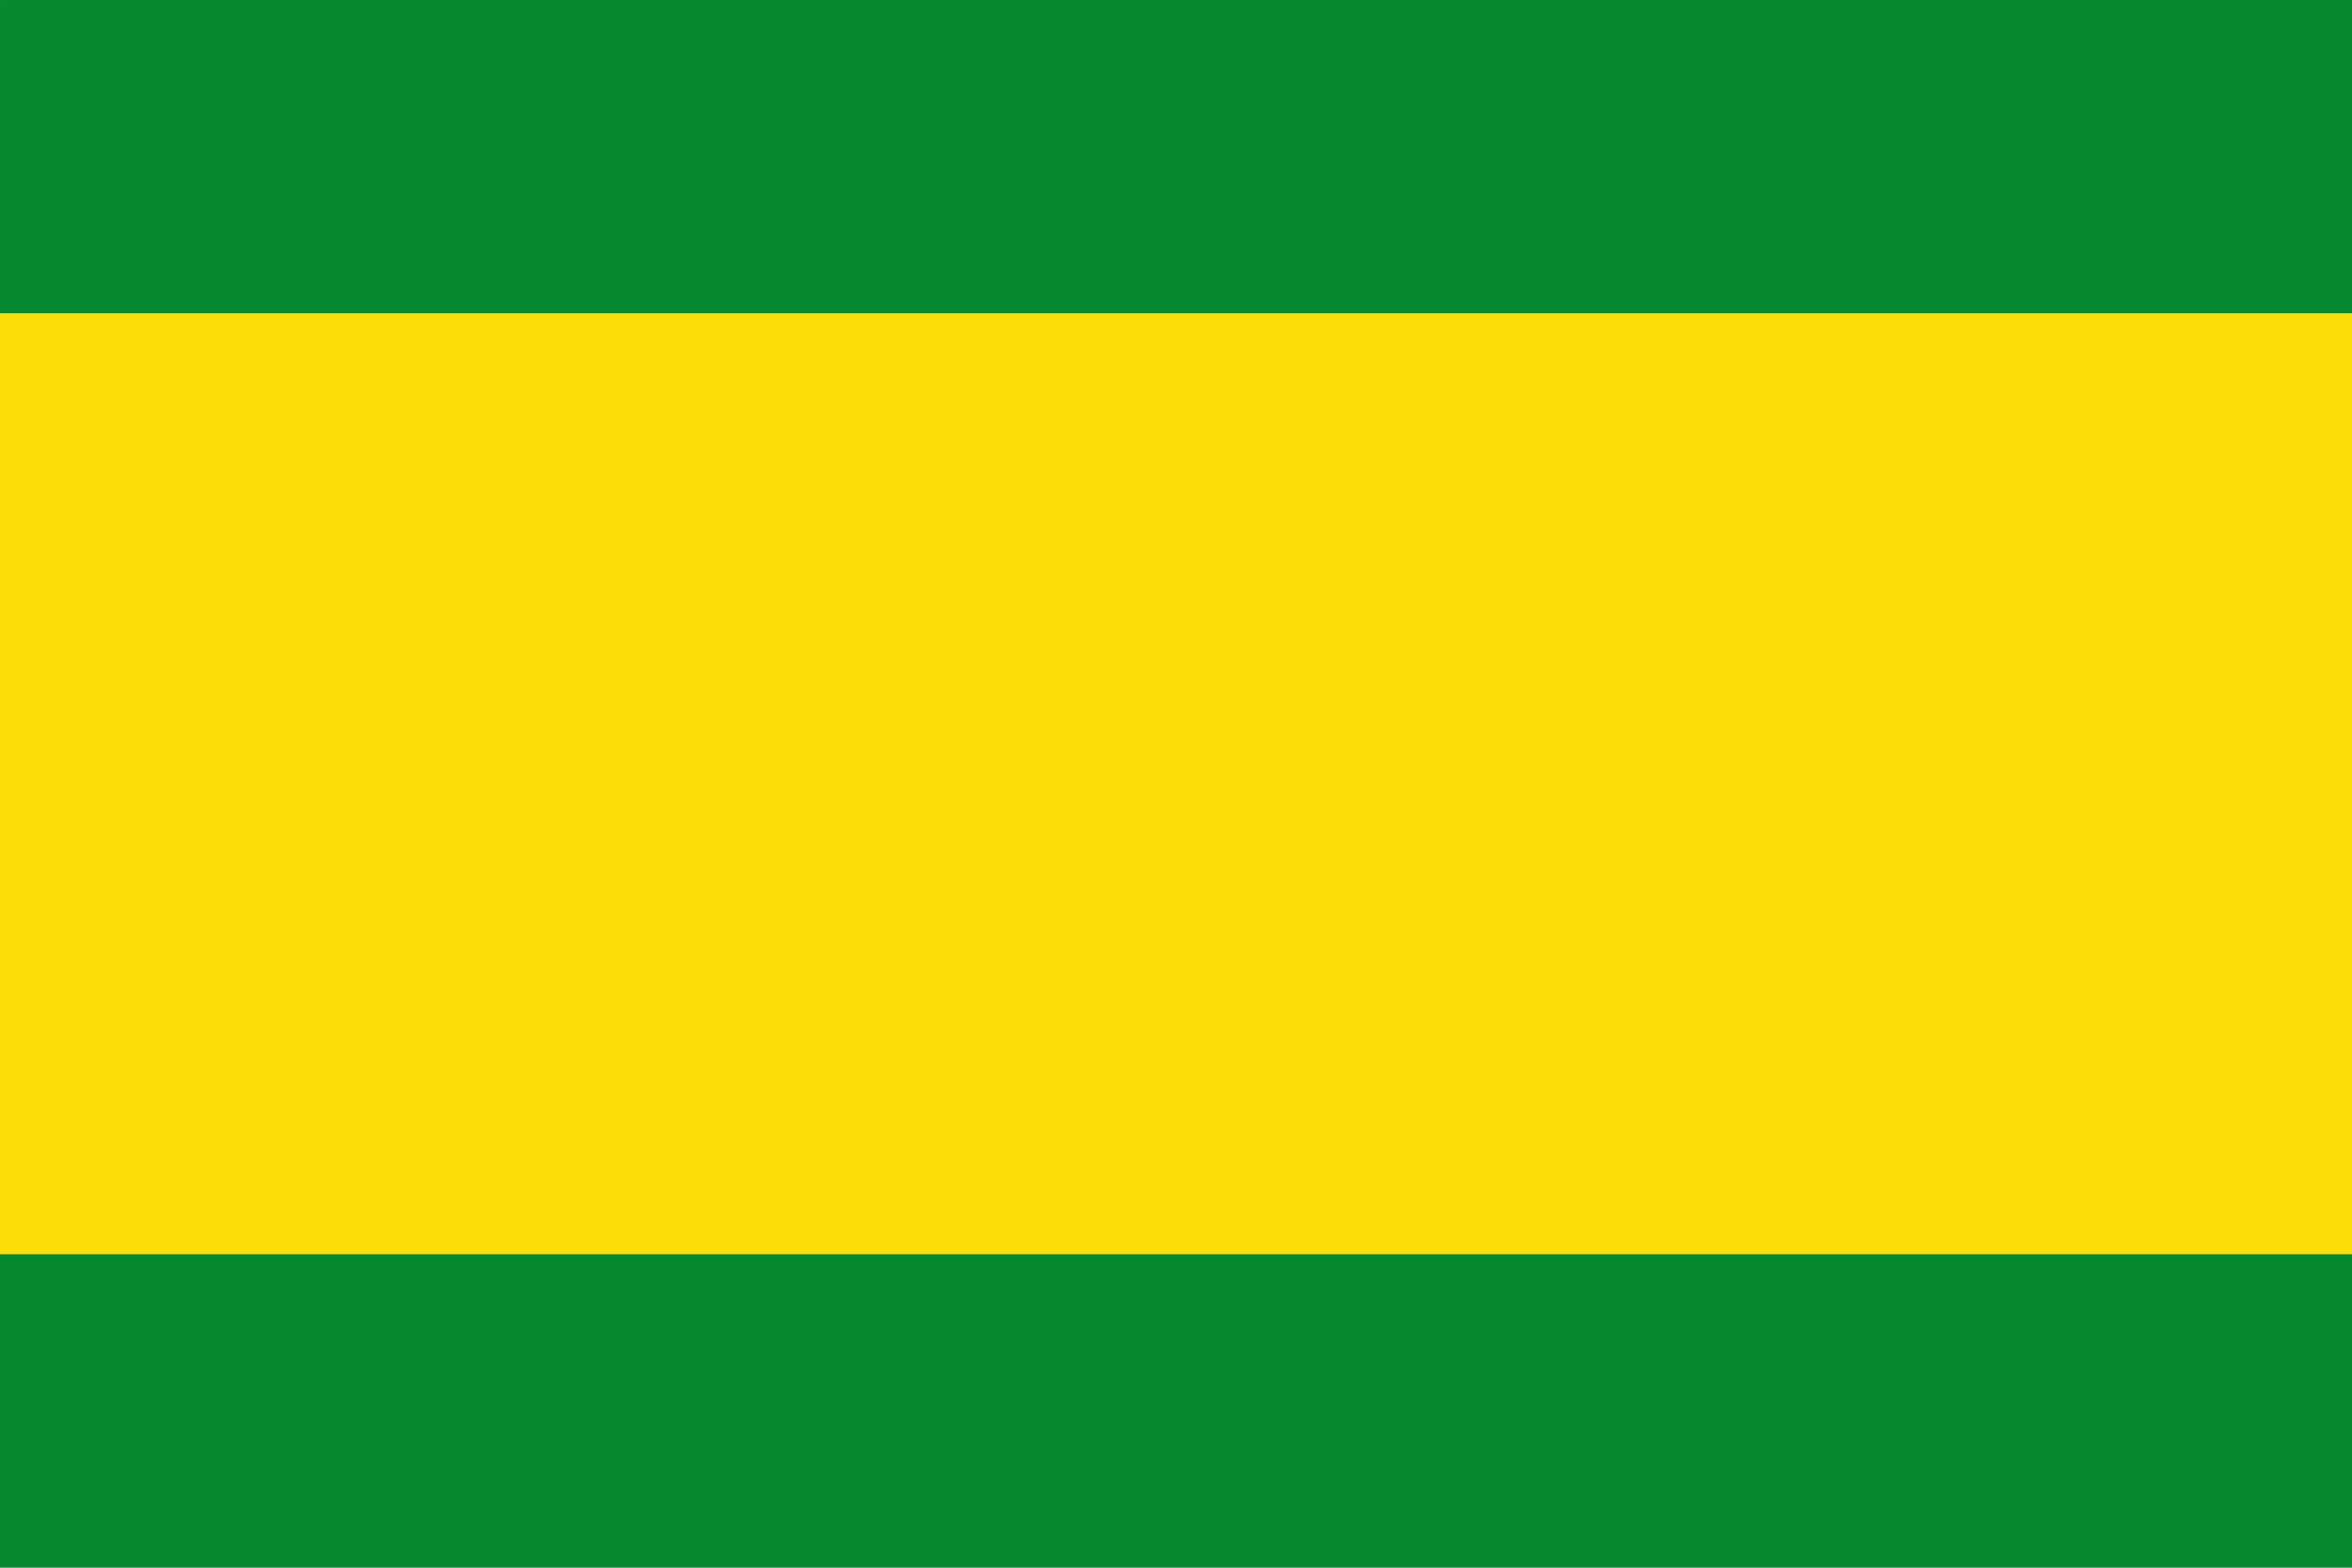
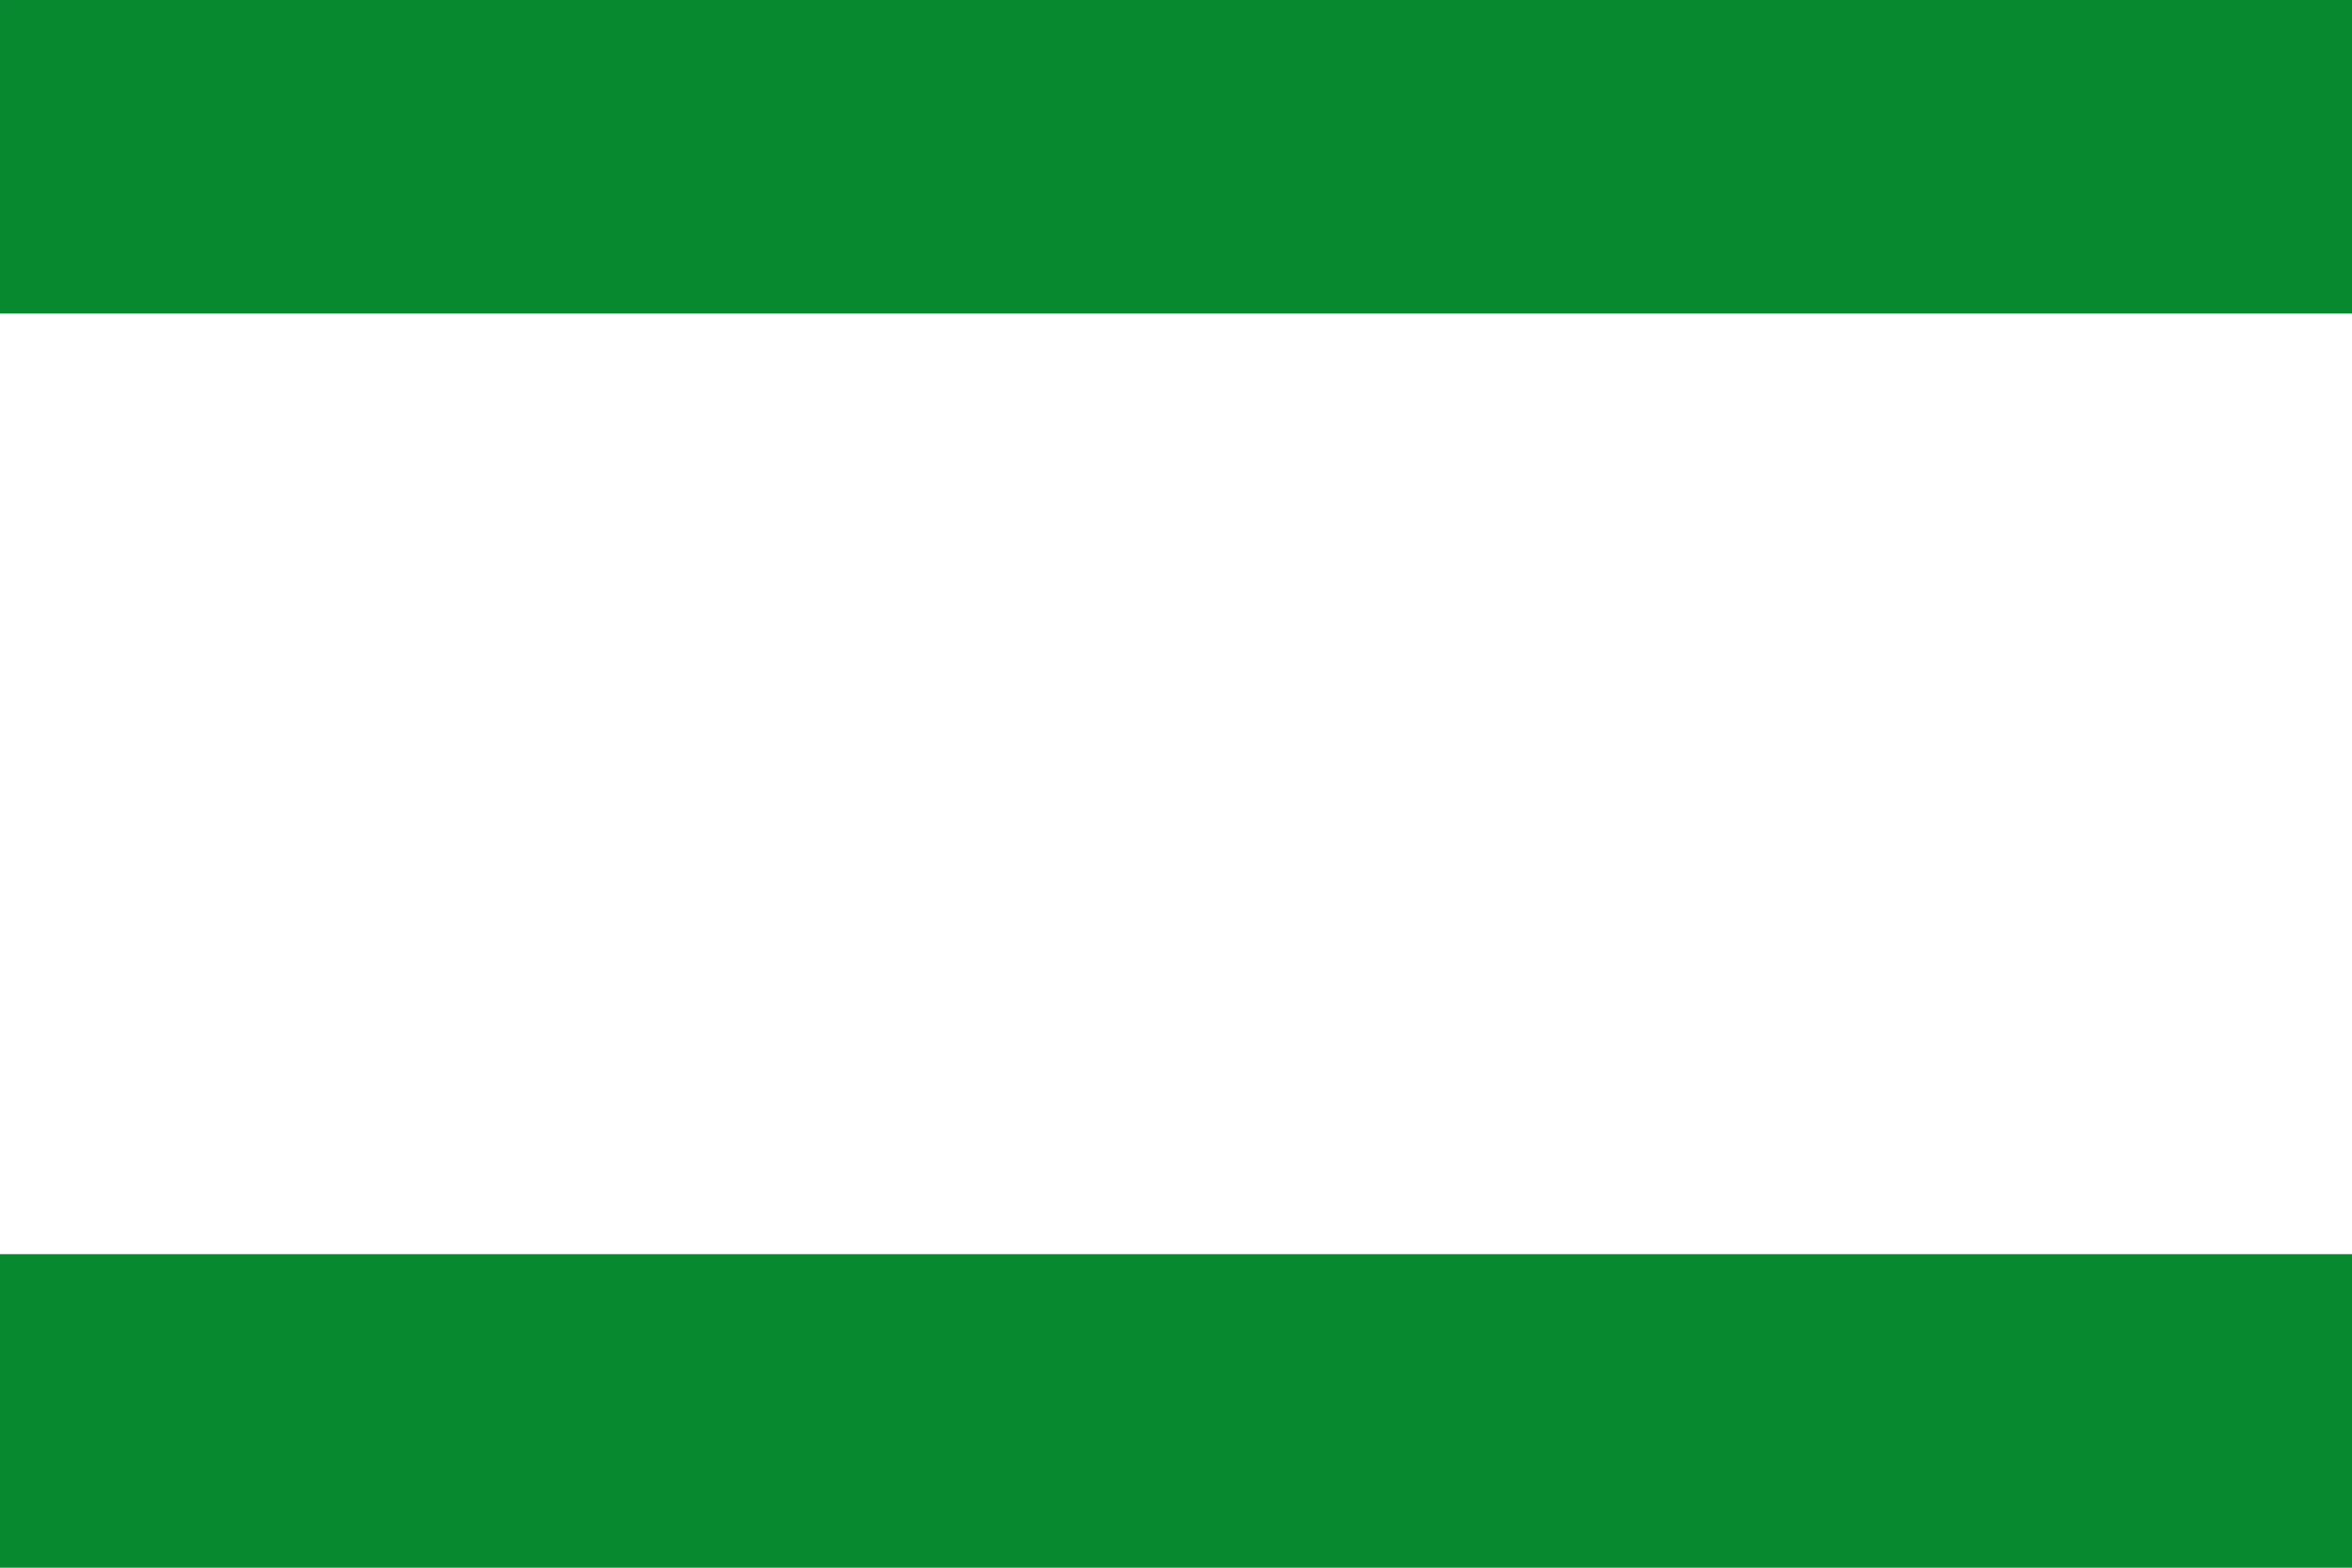
<svg xmlns="http://www.w3.org/2000/svg" xmlns:ns1="http://www.inkscape.org/namespaces/inkscape" xmlns:ns2="http://sodipodi.sourceforge.net/DTD/sodipodi-0.dtd" width="750" height="500" id="svg2" version="1.1" ns1:version="0.48.3.1 r9886" ns2:docname="Flag of Envigado (Antioquia).svg">
  <defs id="defs4">
    <ns1:perspective ns2:type="inkscape:persp3d" ns1:vp_x="0 : 526.18109 : 1" ns1:vp_y="0 : 1000 : 0" ns1:vp_z="744.09448 : 526.18109 : 1" ns1:persp3d-origin="372.04724 : 350.78739 : 1" id="perspective10" />
  </defs>
  <ns2:namedview id="base" pagecolor="#ffffff" bordercolor="#666666" borderopacity="1.0" ns1:pageopacity="0.0" ns1:pageshadow="2" ns1:zoom="0.40727392" ns1:cx="103.20191" ns1:cy="234.33339" ns1:document-units="px" ns1:current-layer="layer1" showgrid="false" ns1:window-width="1280" ns1:window-height="962" ns1:window-x="-8" ns1:window-y="-8" ns1:window-maximized="1" />
  <g ns1:label="Capa 1" ns1:groupmode="layer" id="layer1" transform="translate(0,-552.362)">
    <rect style="fill:#078930;fill-opacity:1;stroke:none" id="rect2816" width="750" height="100" x="0.004" y="0.004" transform="translate(0,552.362)" rx="8.8817842e-16" />
-     <rect style="fill:#fcdd09;fill-opacity:1;stroke:none" id="rect2818" width="750" height="300" x="0" y="652.362" rx="8.8817842e-16" ry="8.8817842e-16" />
    <rect style="fill:#078930;fill-opacity:1;stroke:none" id="rect2824" width="750" height="100" x="0" y="400.002" transform="translate(0,552.362)" rx="8.8817842e-16" ry="8.8817842e-16" />
  </g>
</svg>